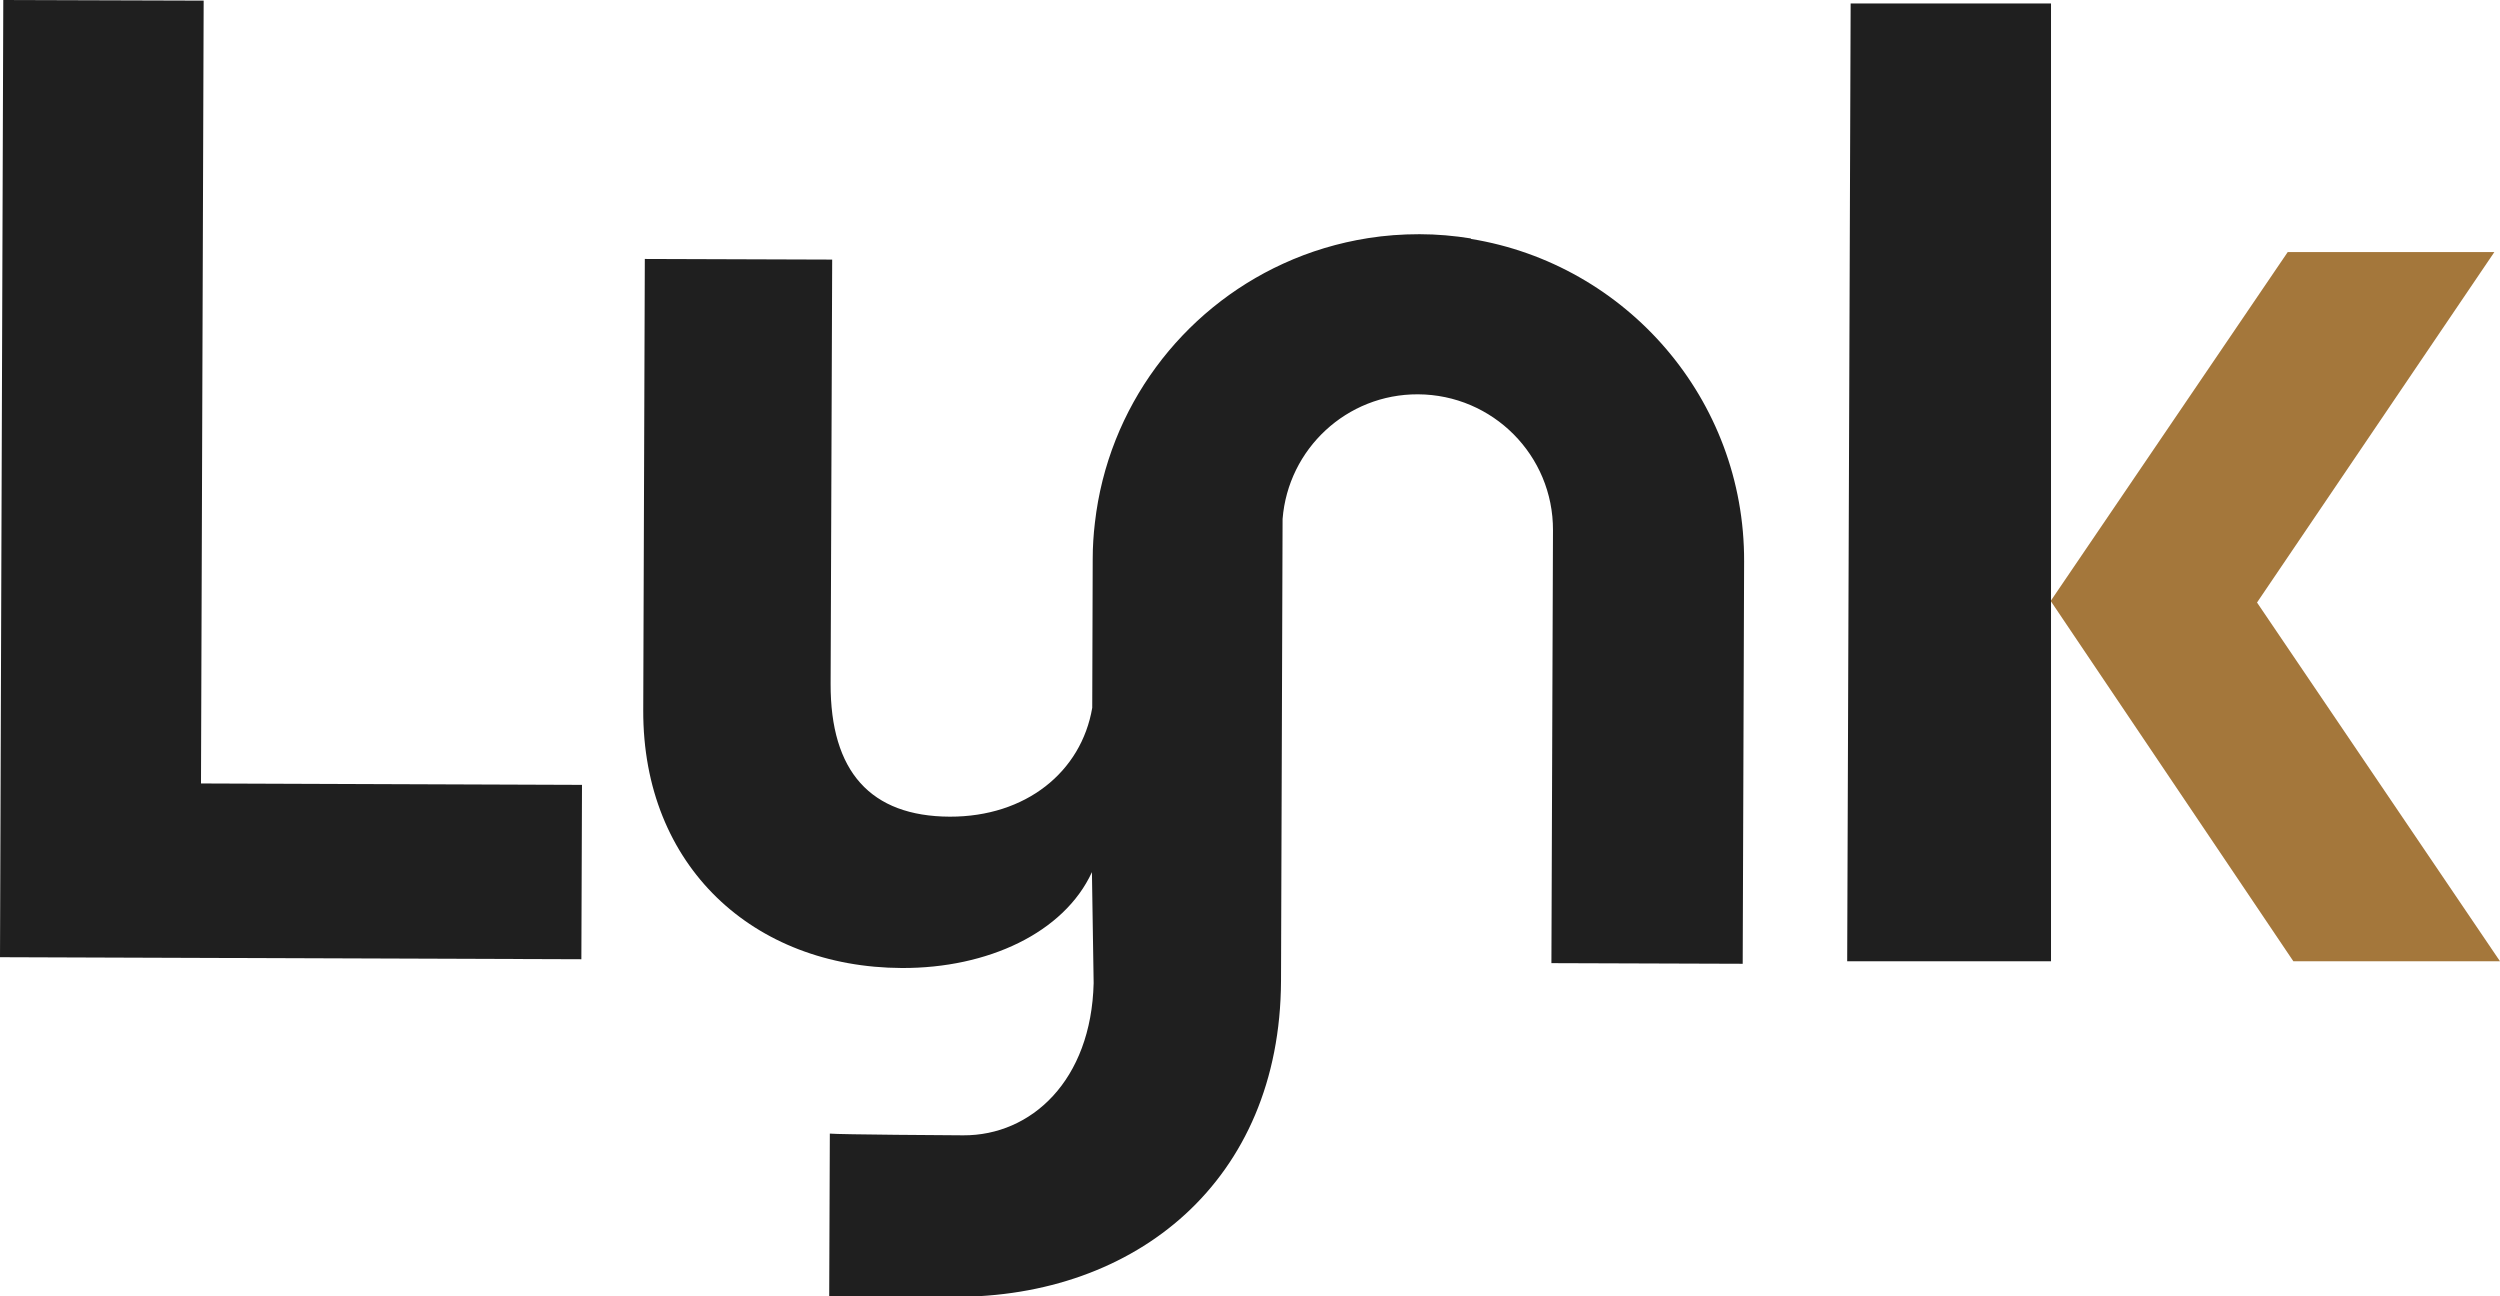
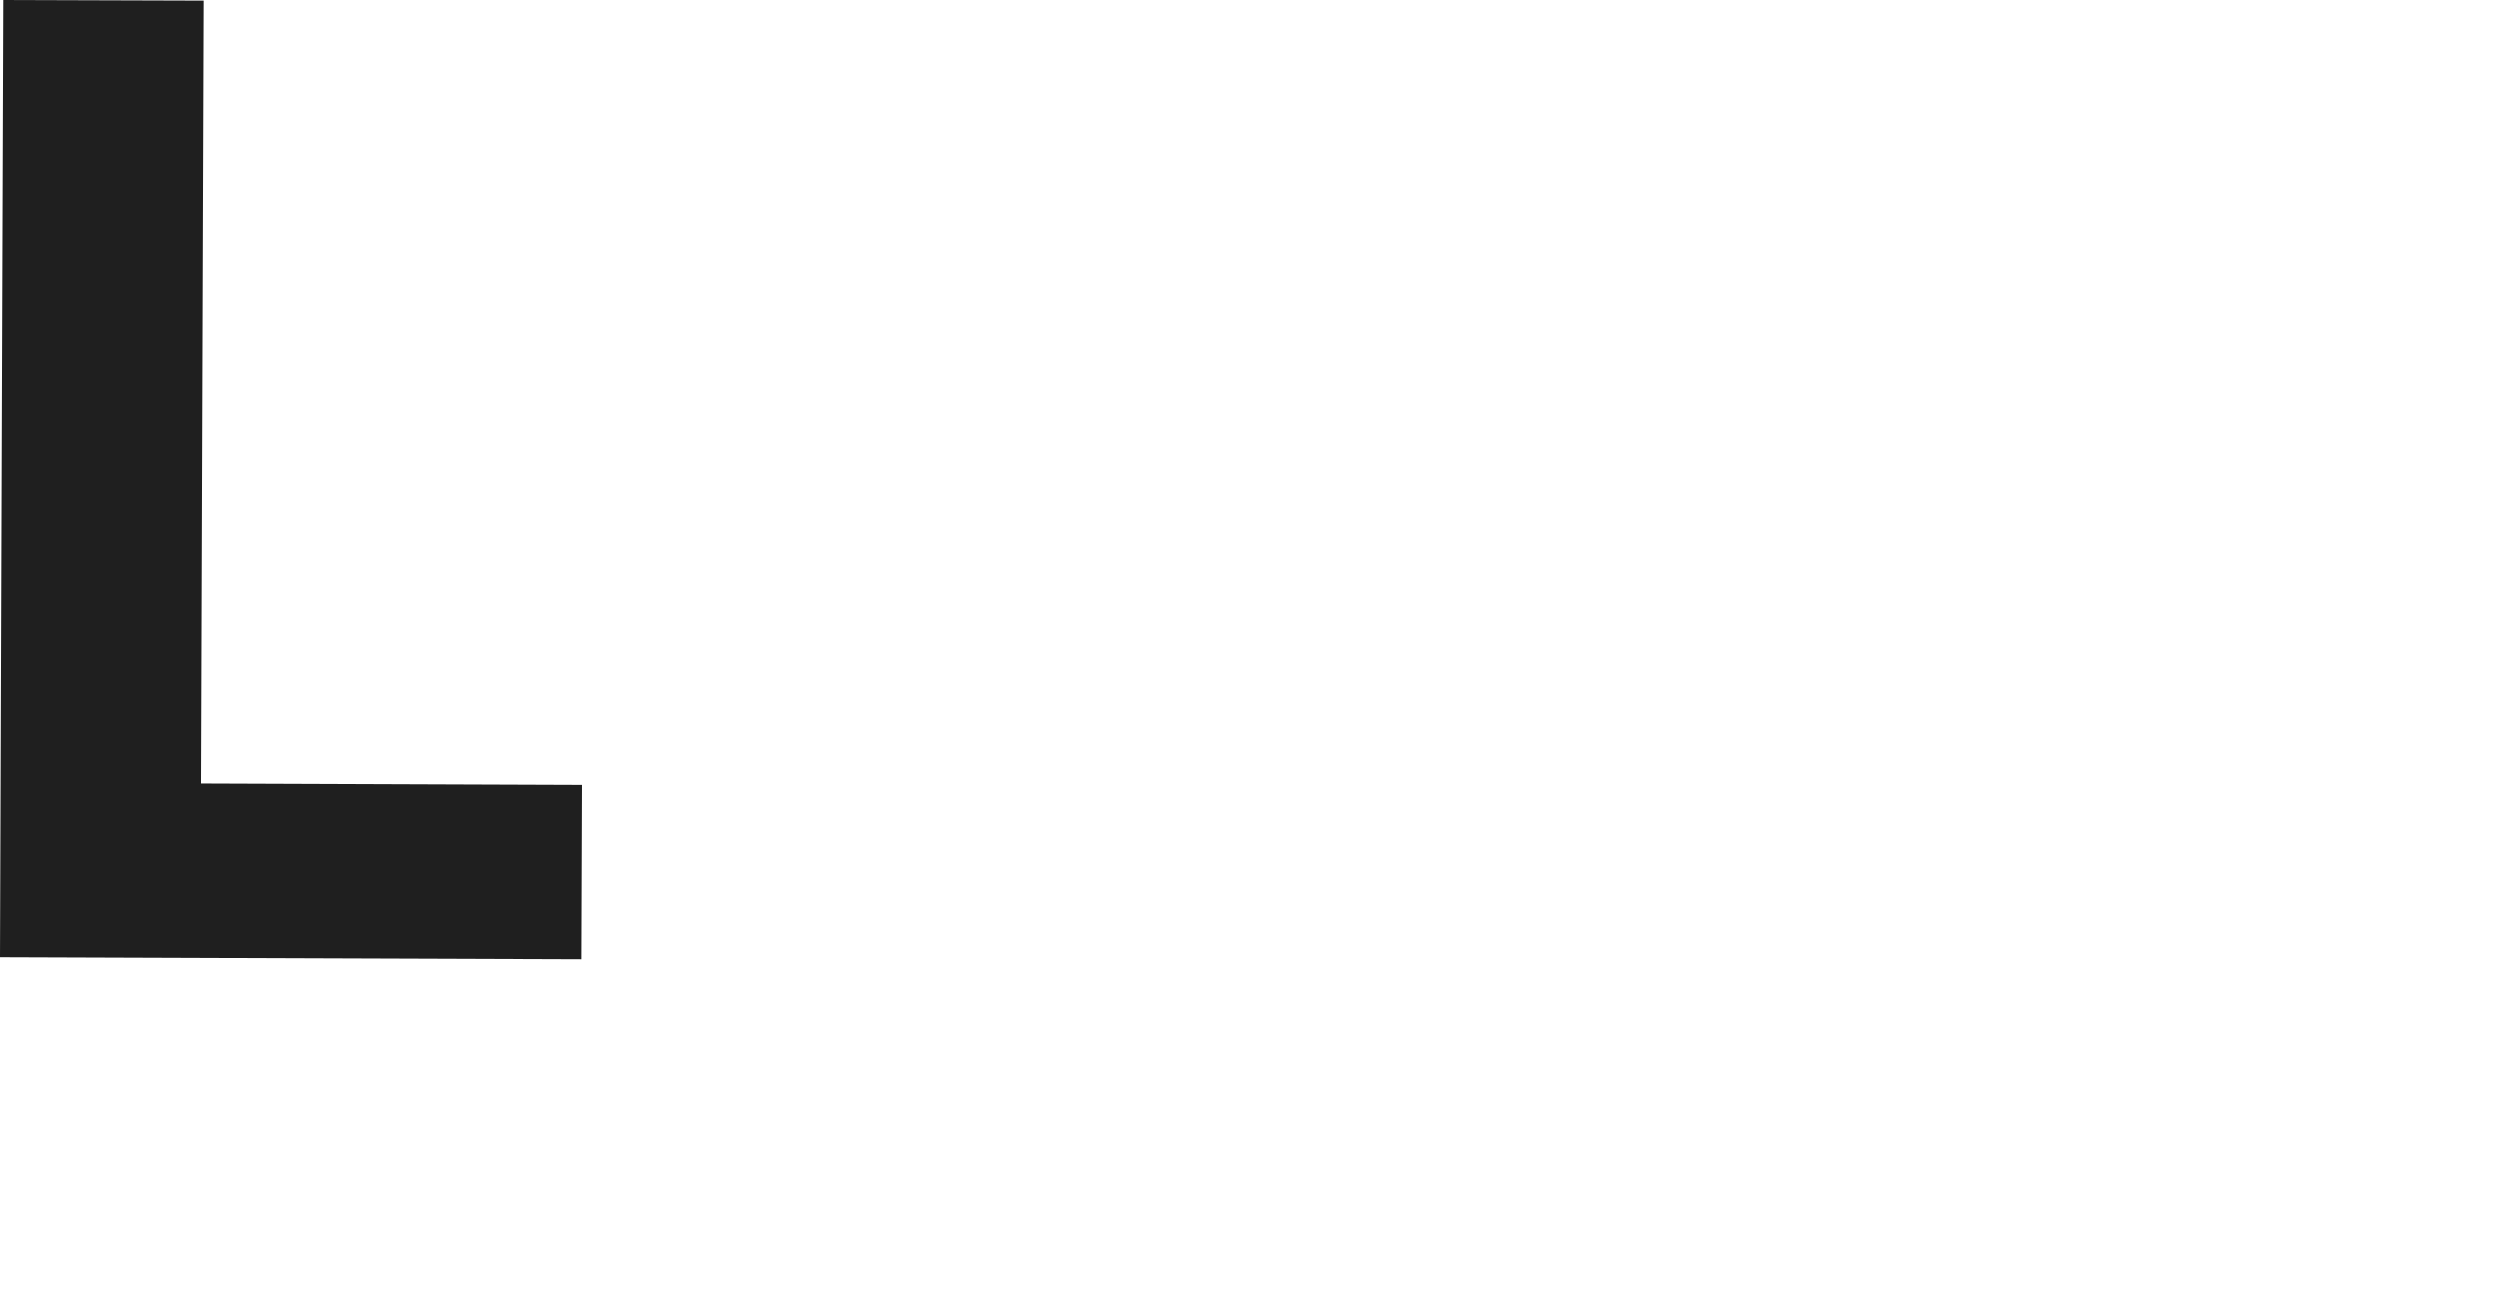
<svg xmlns="http://www.w3.org/2000/svg" id="Calque_2" viewBox="0 0 159.58 82.75">
  <defs>
    <style>      .cls-1 {        fill: #1f1f1f;      }      .cls-2 {        fill: #a4773b;      }    </style>
  </defs>
  <g id="Calque_1-2" data-name="Calque_1">
-     <polygon class="cls-2" points="159.58 61.36 146.39 61.36 130.9 38.36 146.03 16.09 159.22 16.09 144.07 38.46 159.58 61.36" />
    <polygon class="cls-1" points="13 .04 .21 0 0 61.1 37.11 61.23 37.15 50.1 12.83 50.01 13 .04" />
-     <path class="cls-1" d="M93.89,15.22c-1.07-.17-2.16-.27-3.28-.27-1.12,0-2.21.08-3.28.25-1.9.3-3.72.85-5.42,1.63-6.48,2.96-11.18,9.16-12.02,16.54-.09.76-.14,1.53-.14,2.31l-.03,9.5c-.7,4.1-4.24,6.96-9.09,6.95-5.06-.02-7.63-2.88-7.61-8.49l.1-27.07-11.96-.04-.1,28.82c-.03,9.94,7.03,16.4,16.51,16.44,5.48.02,10.35-2.25,12.13-6.12l.11,7.08c-.15,6.23-3.99,9.74-8.32,9.72-.62,0-7.96-.05-8.52-.11l-.04,10.39c.4.02,7.56.02,7.97.03,11.59.04,20.82-7.38,20.87-20.17l.1-29.48c.35-4.47,4.09-7.98,8.64-7.96,4.78.02,8.64,3.9,8.62,8.68l-.1,27.63h.16s12.05.04,12.05.04l.09-25.68c.04-10.36-7.52-18.98-17.44-20.59Z" />
-     <polygon class="cls-1" points="130.92 .22 118.13 .22 117.91 61.36 130.92 61.36 130.92 .22" />
  </g>
</svg>